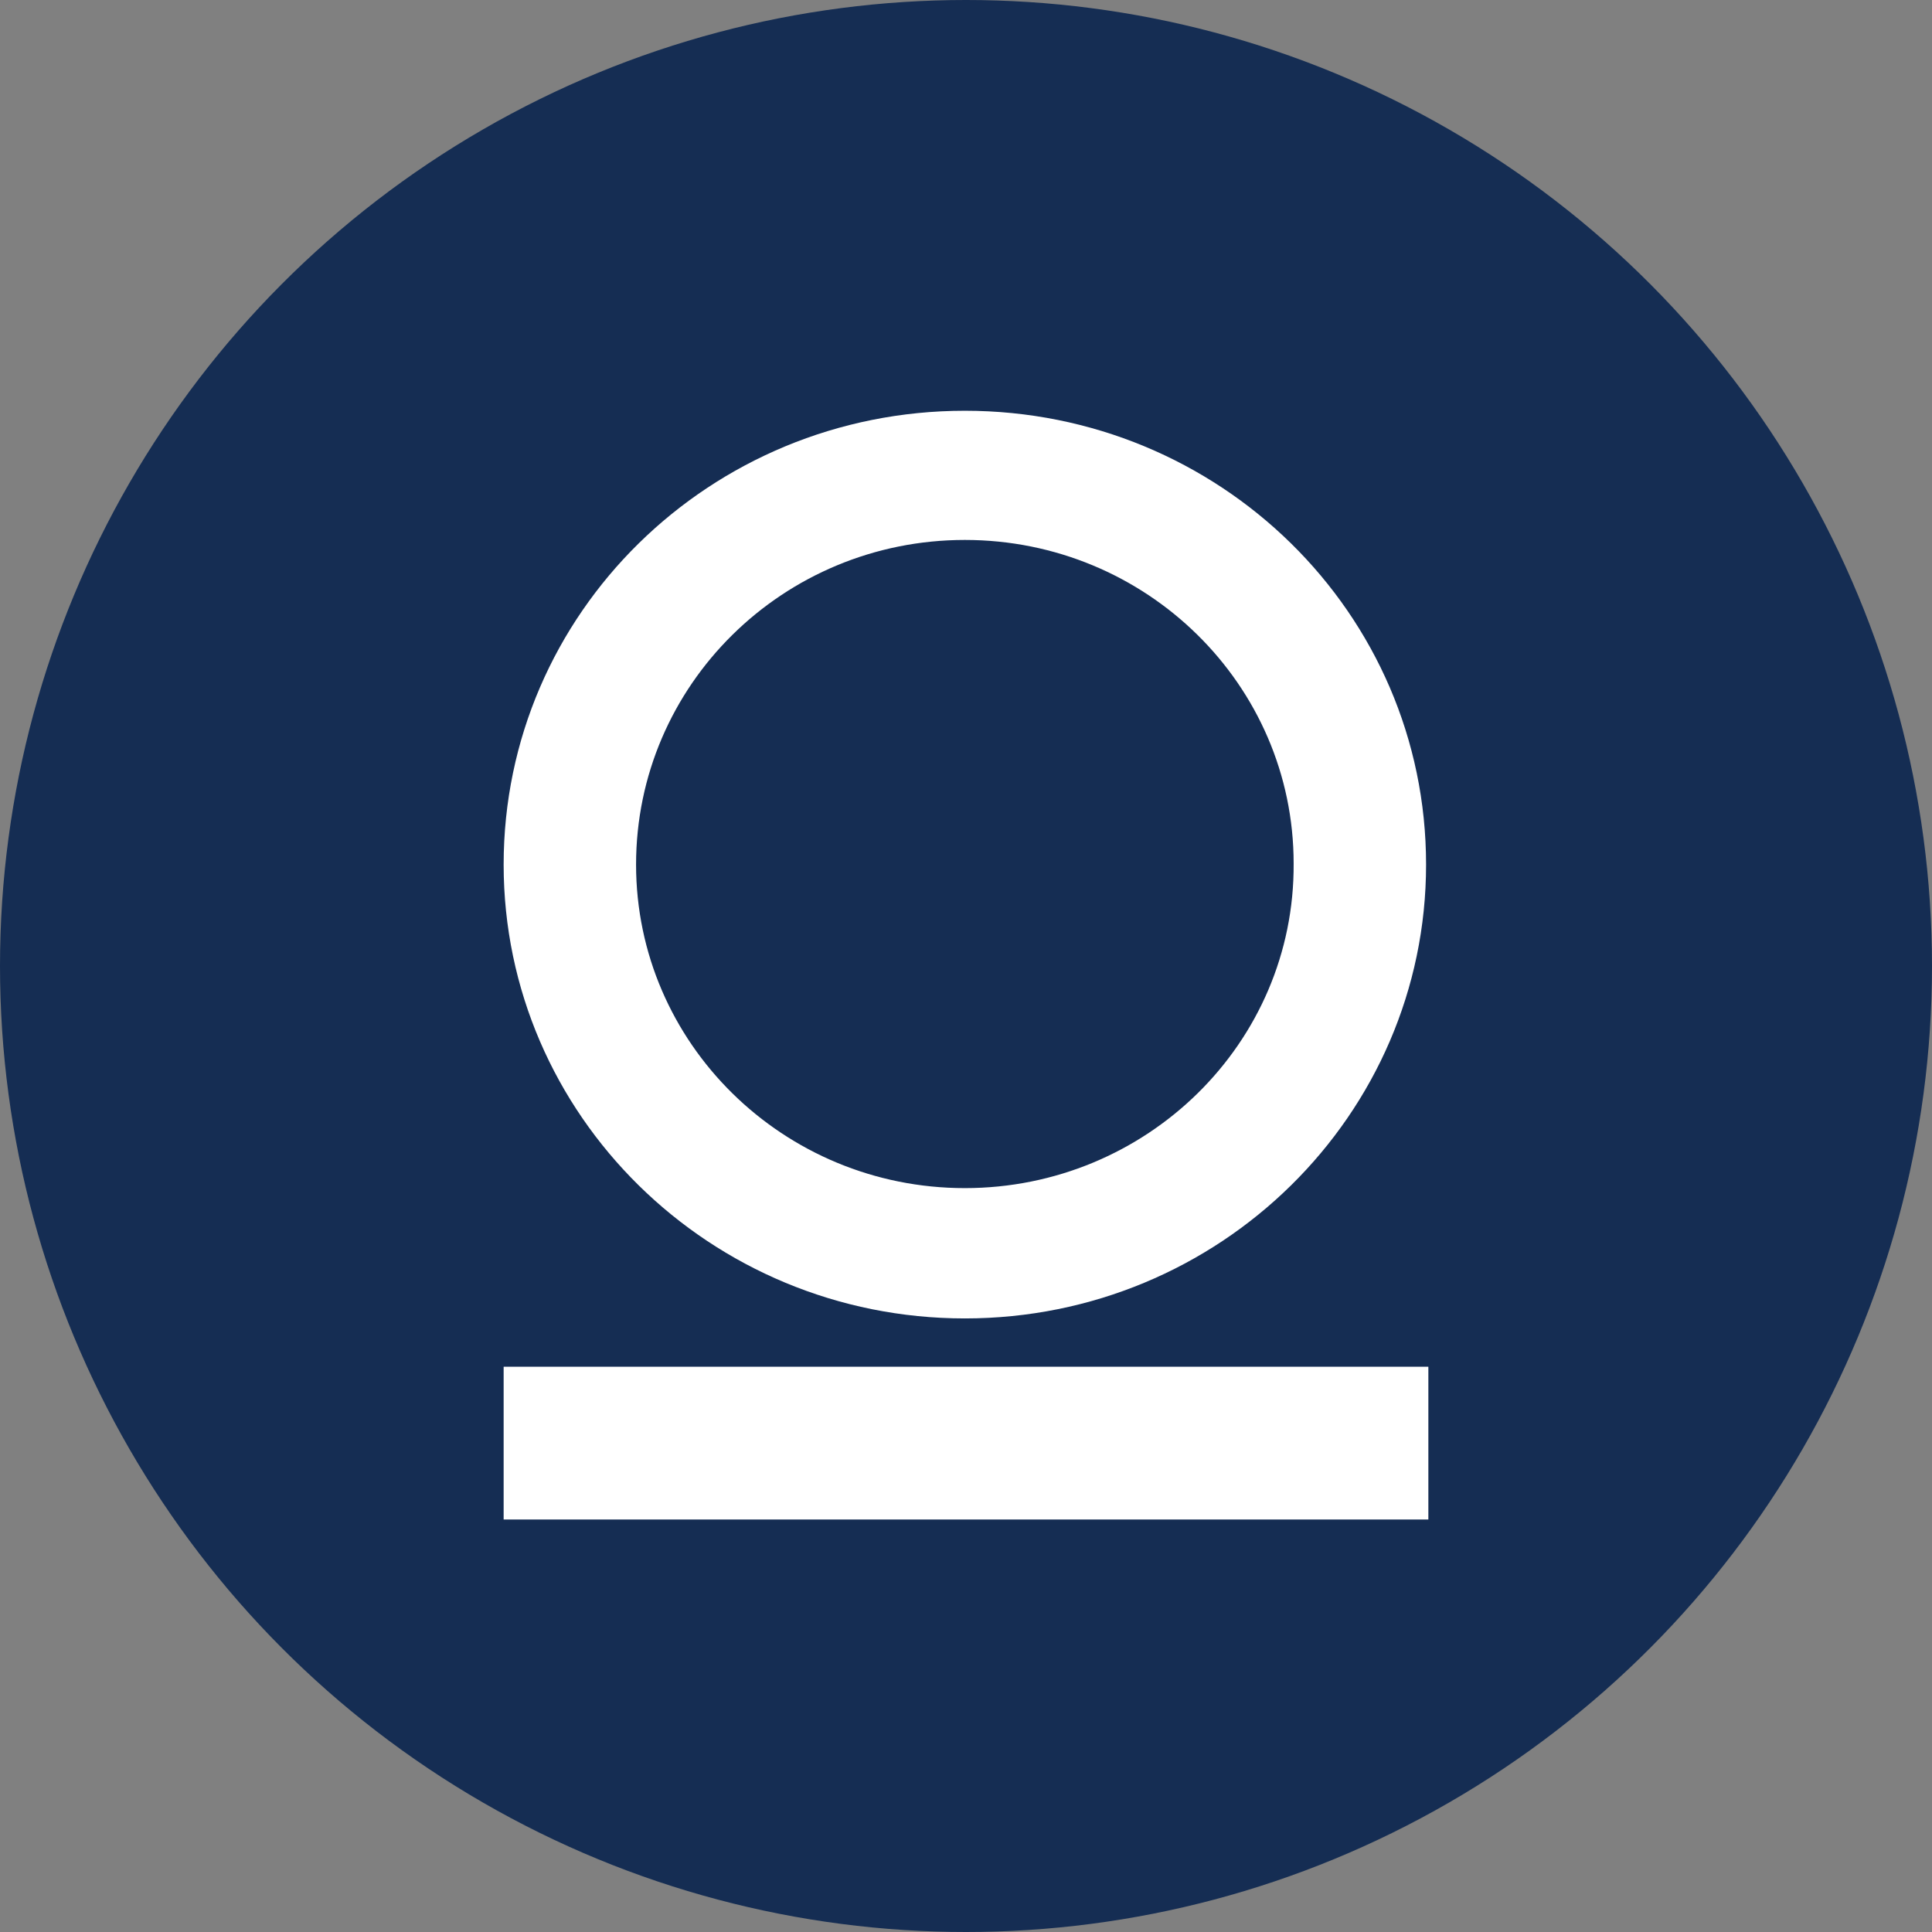
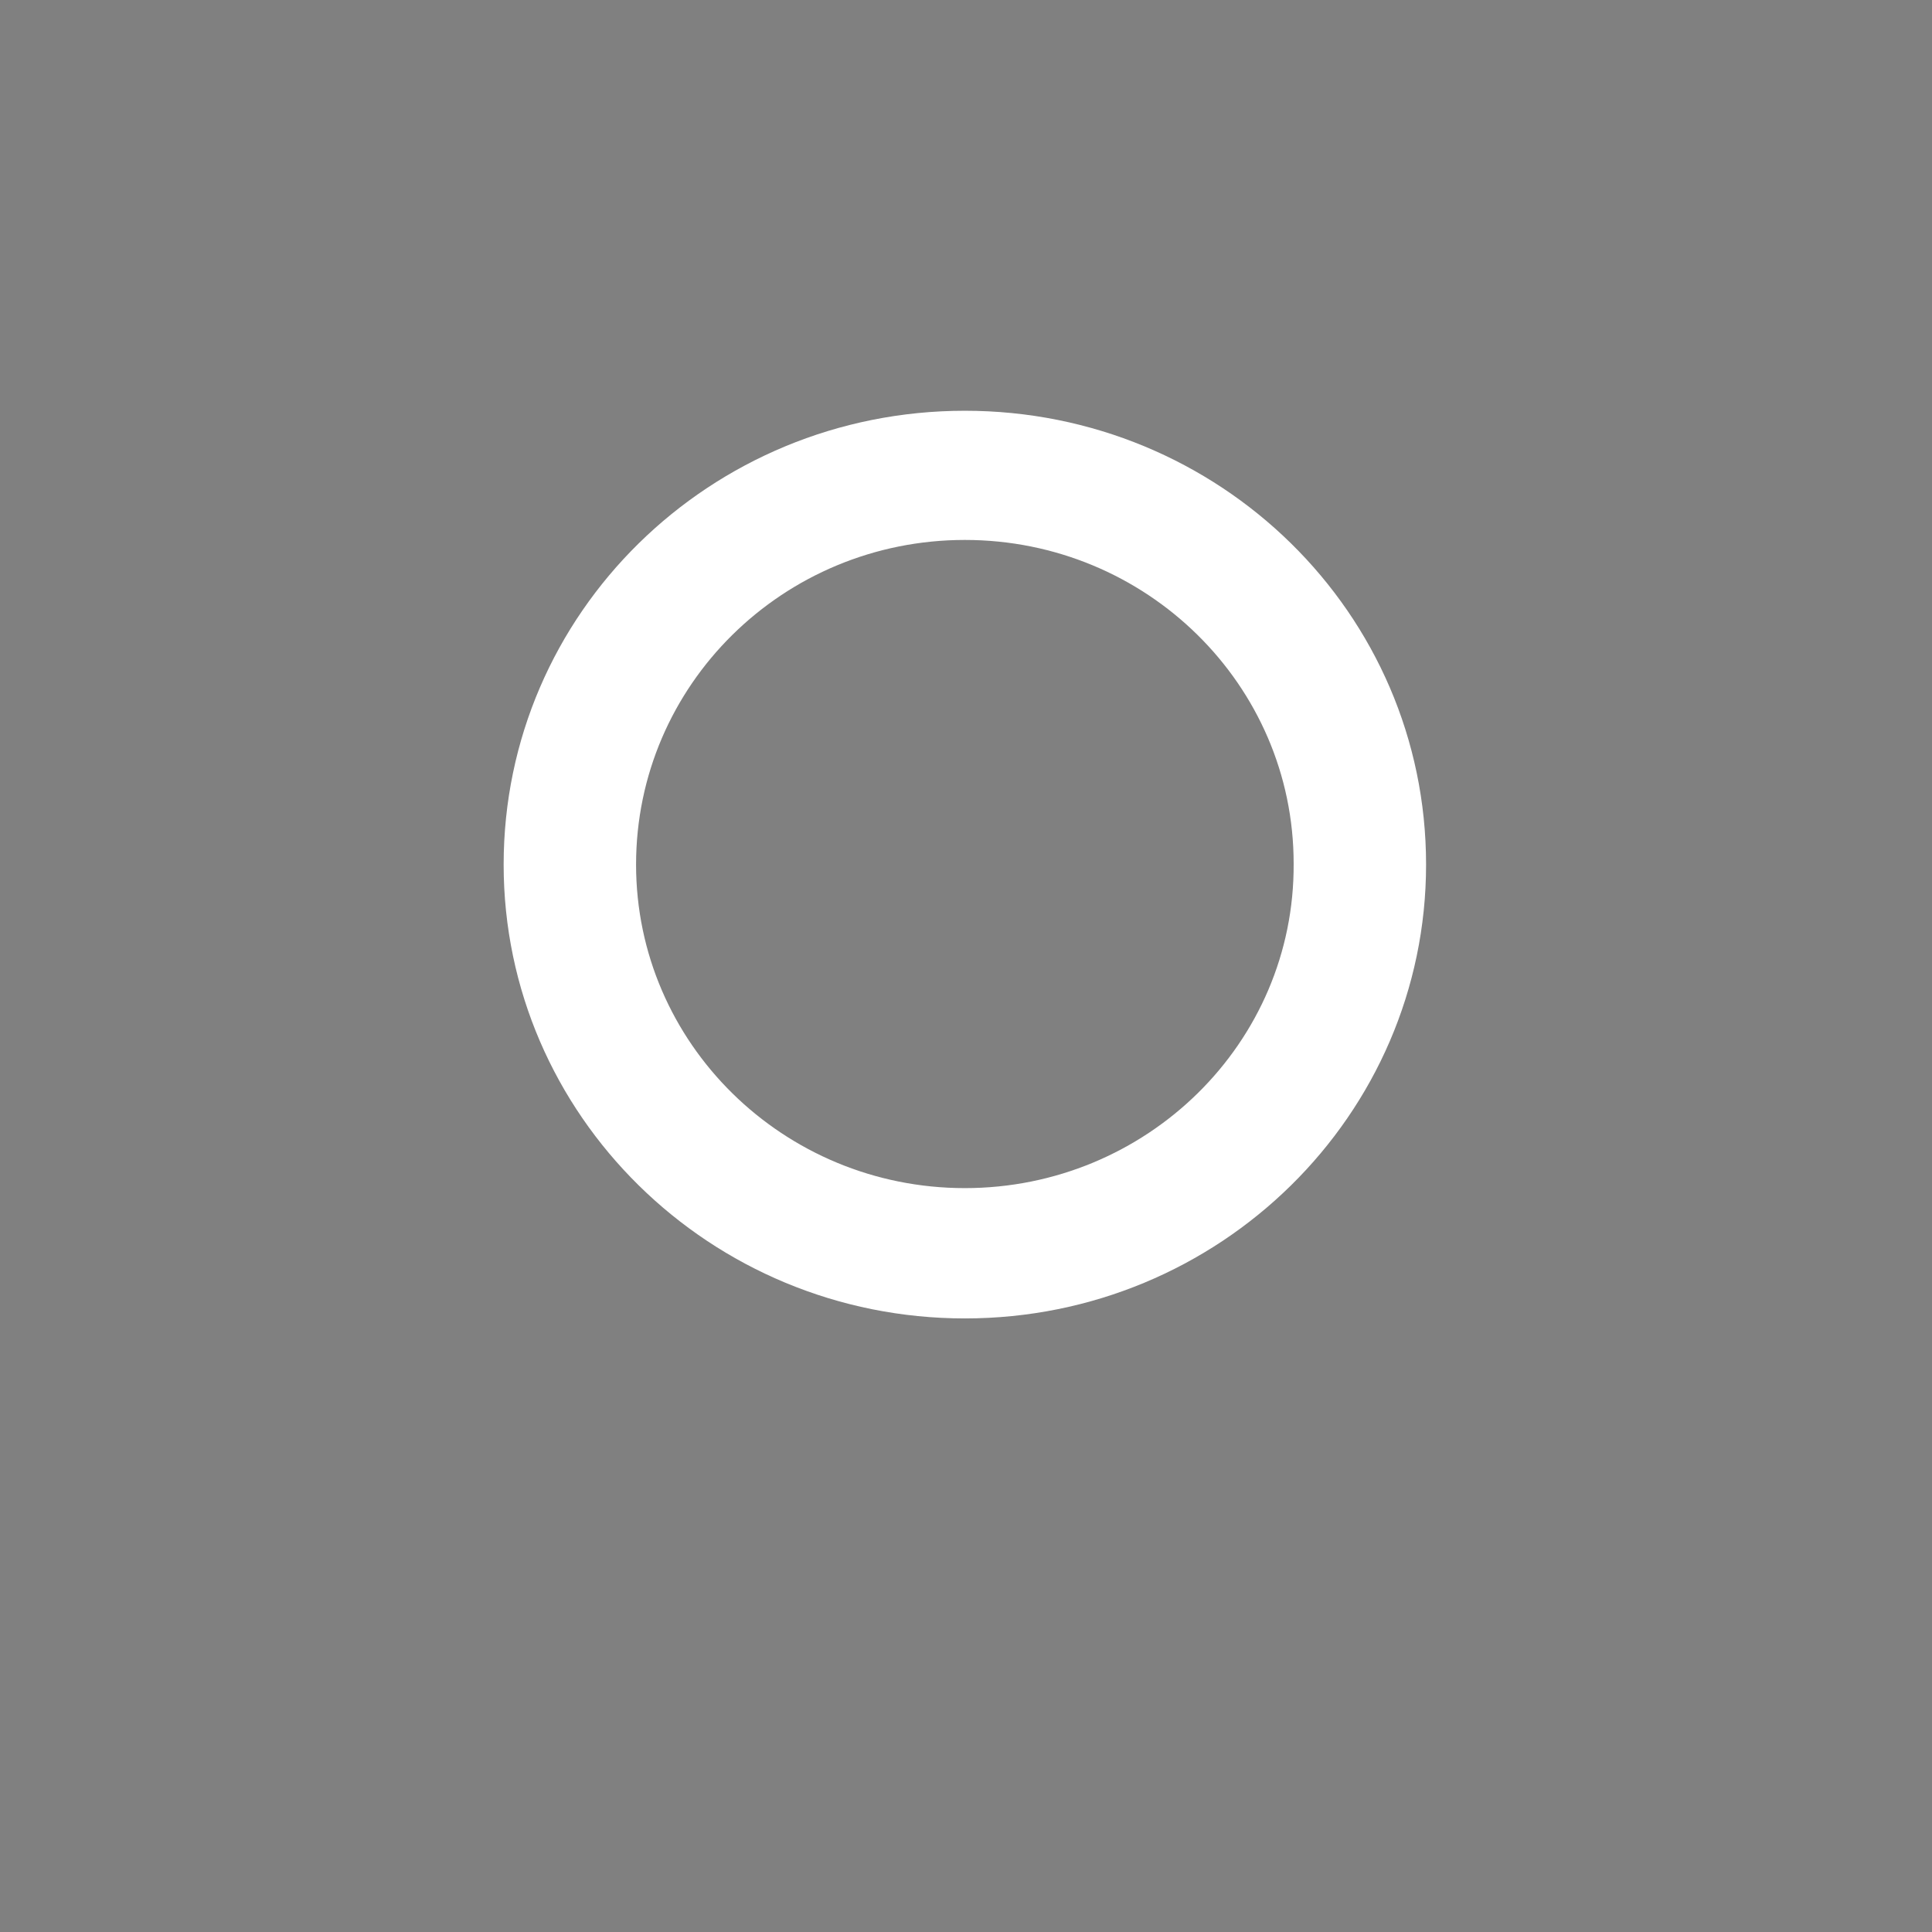
<svg xmlns="http://www.w3.org/2000/svg" width="936" height="936" viewBox="0 0 936 936" fill="none">
  <rect x="0" y="0" width="936" height="936" fill="#808080" stroke="none" />
-   <circle cx="468" cy="468" r="468" fill="#152D53" />
  <path d="M467.447 199C344.109 199 244 296.962 244 418.87C244 540.234 344.109 638.74 467.447 638.74C590.785 638.74 690.894 540.234 690.894 418.87C690.894 296.962 590.785 199 467.447 199ZM467.447 575.609C379.506 575.609 308.158 505.403 308.158 418.87C308.158 331.793 379.506 261.587 467.447 261.587C555.388 261.587 626.736 331.793 626.736 418.326C627.289 505.403 555.388 575.609 467.447 575.609Z" fill="white" />
-   <path d="M692 662.142H244V736.158H692V662.142Z" fill="white" />
</svg>